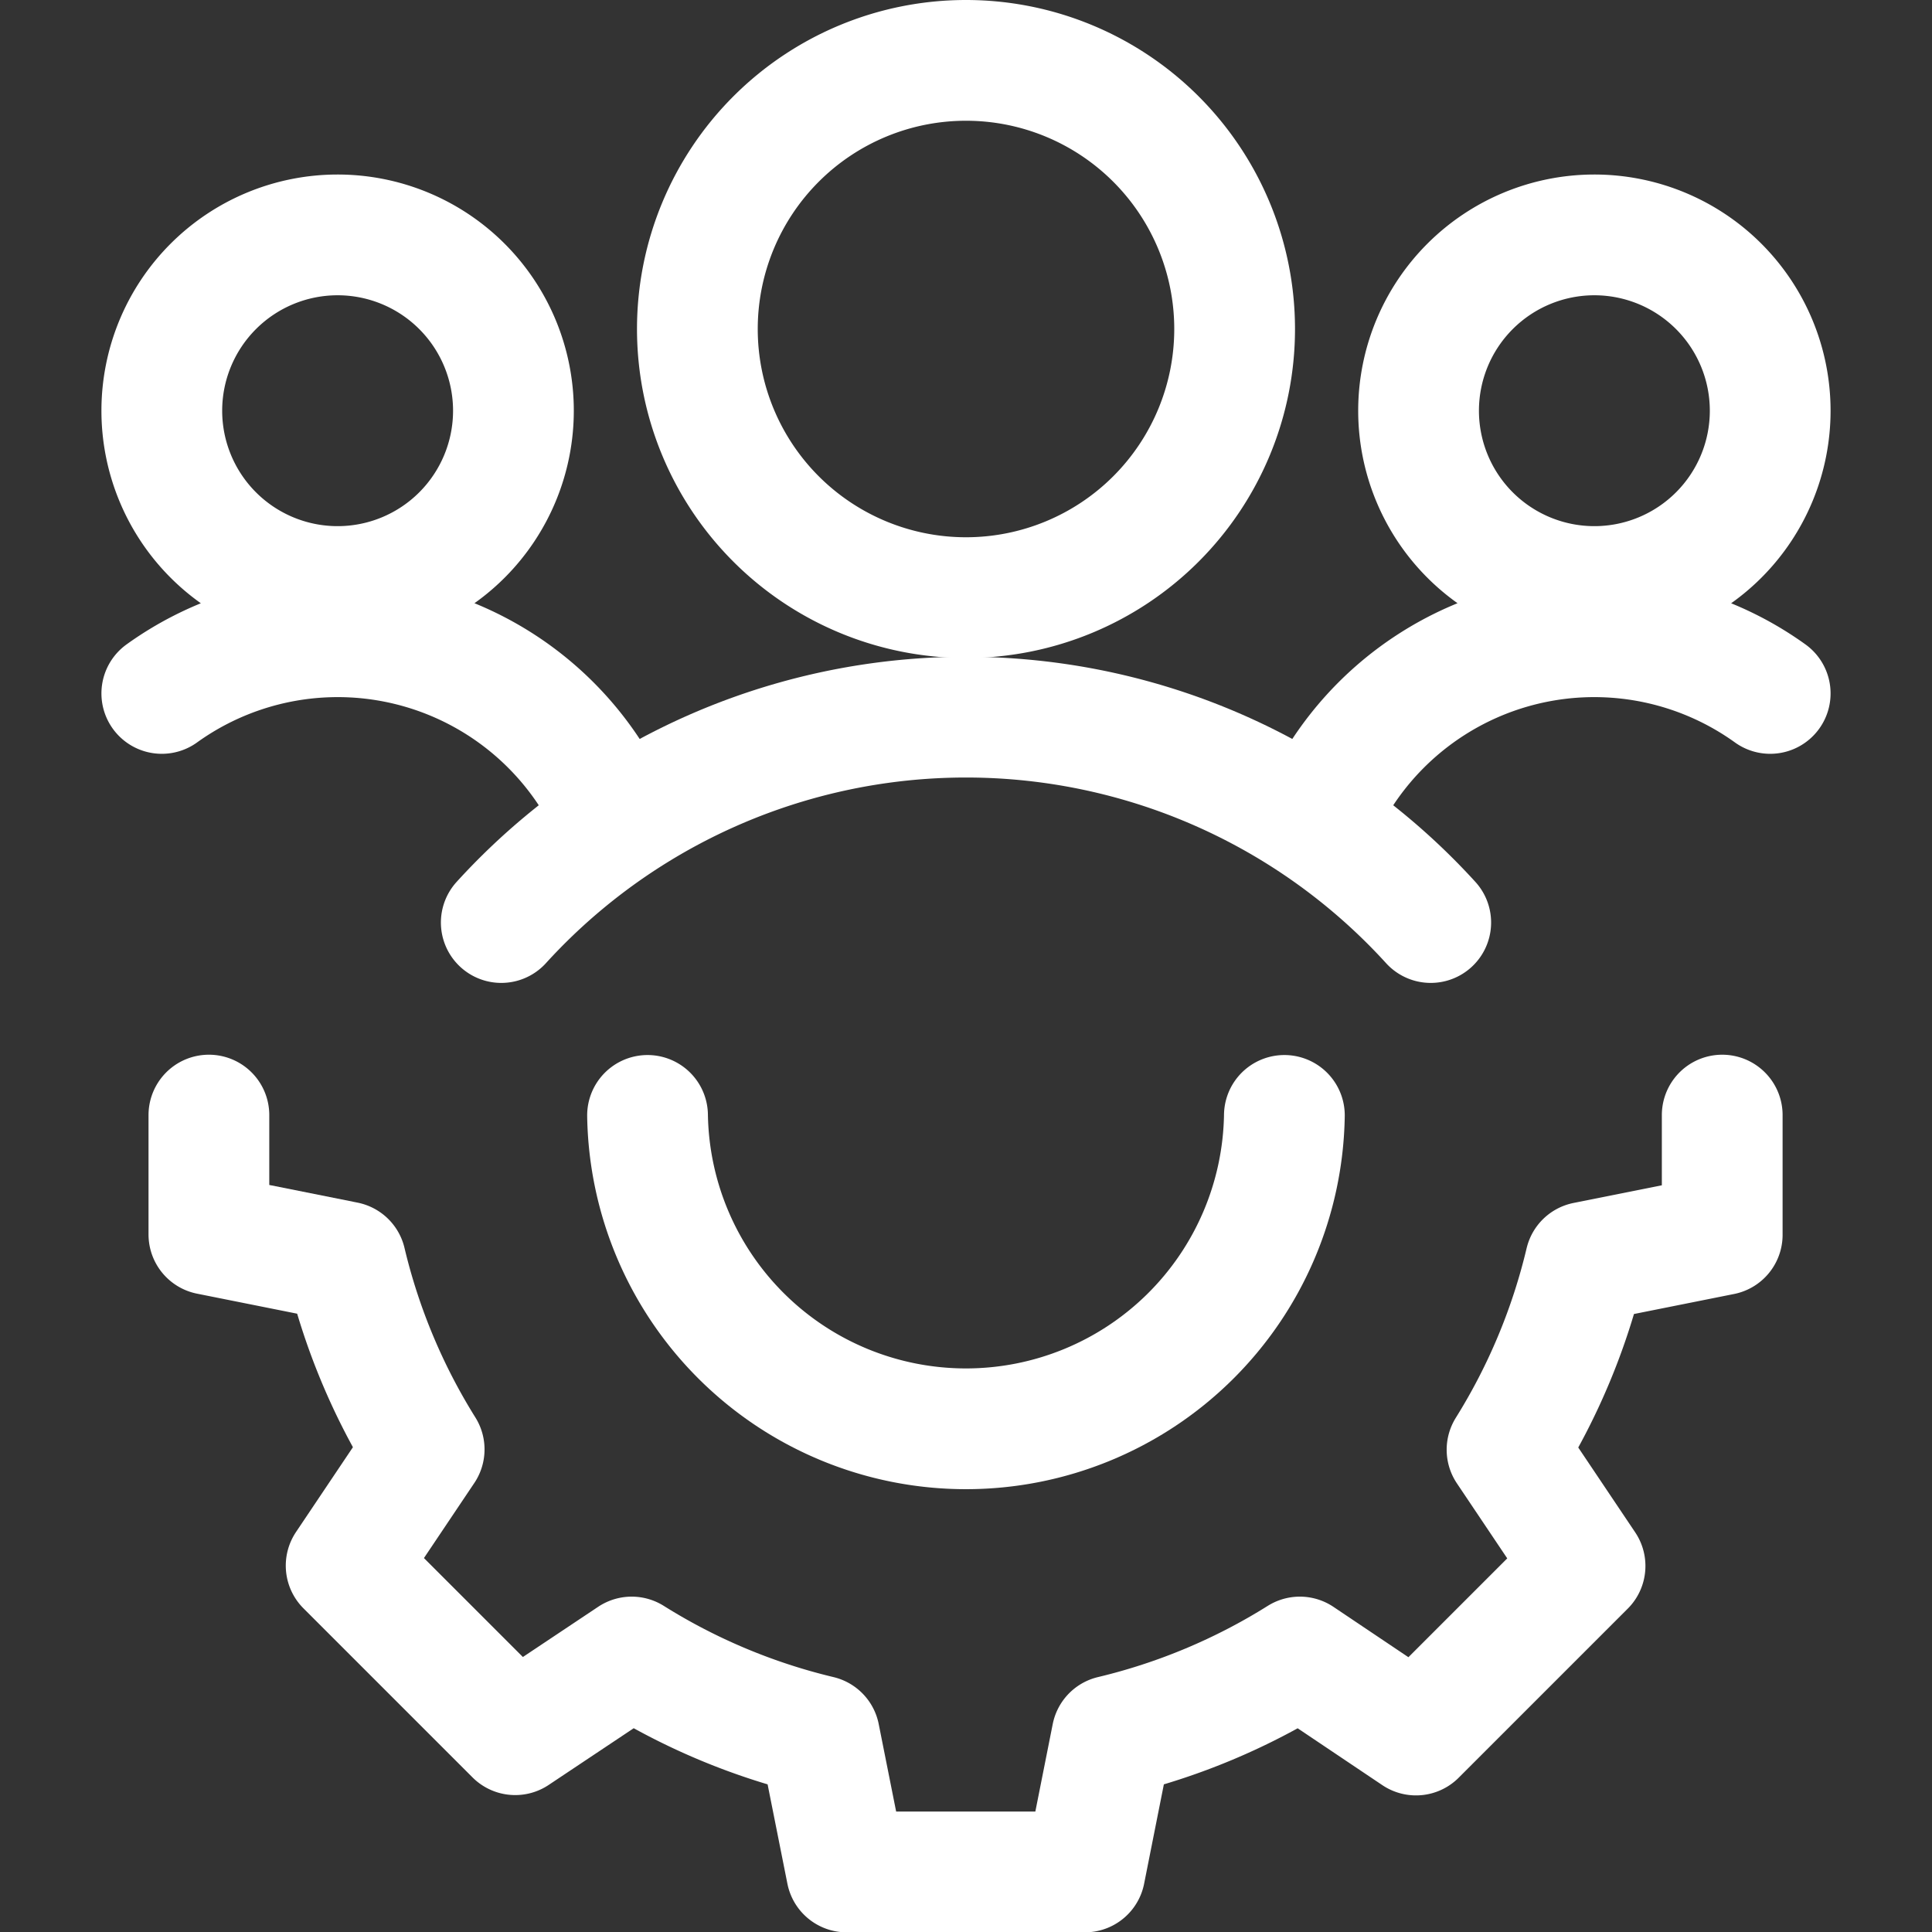
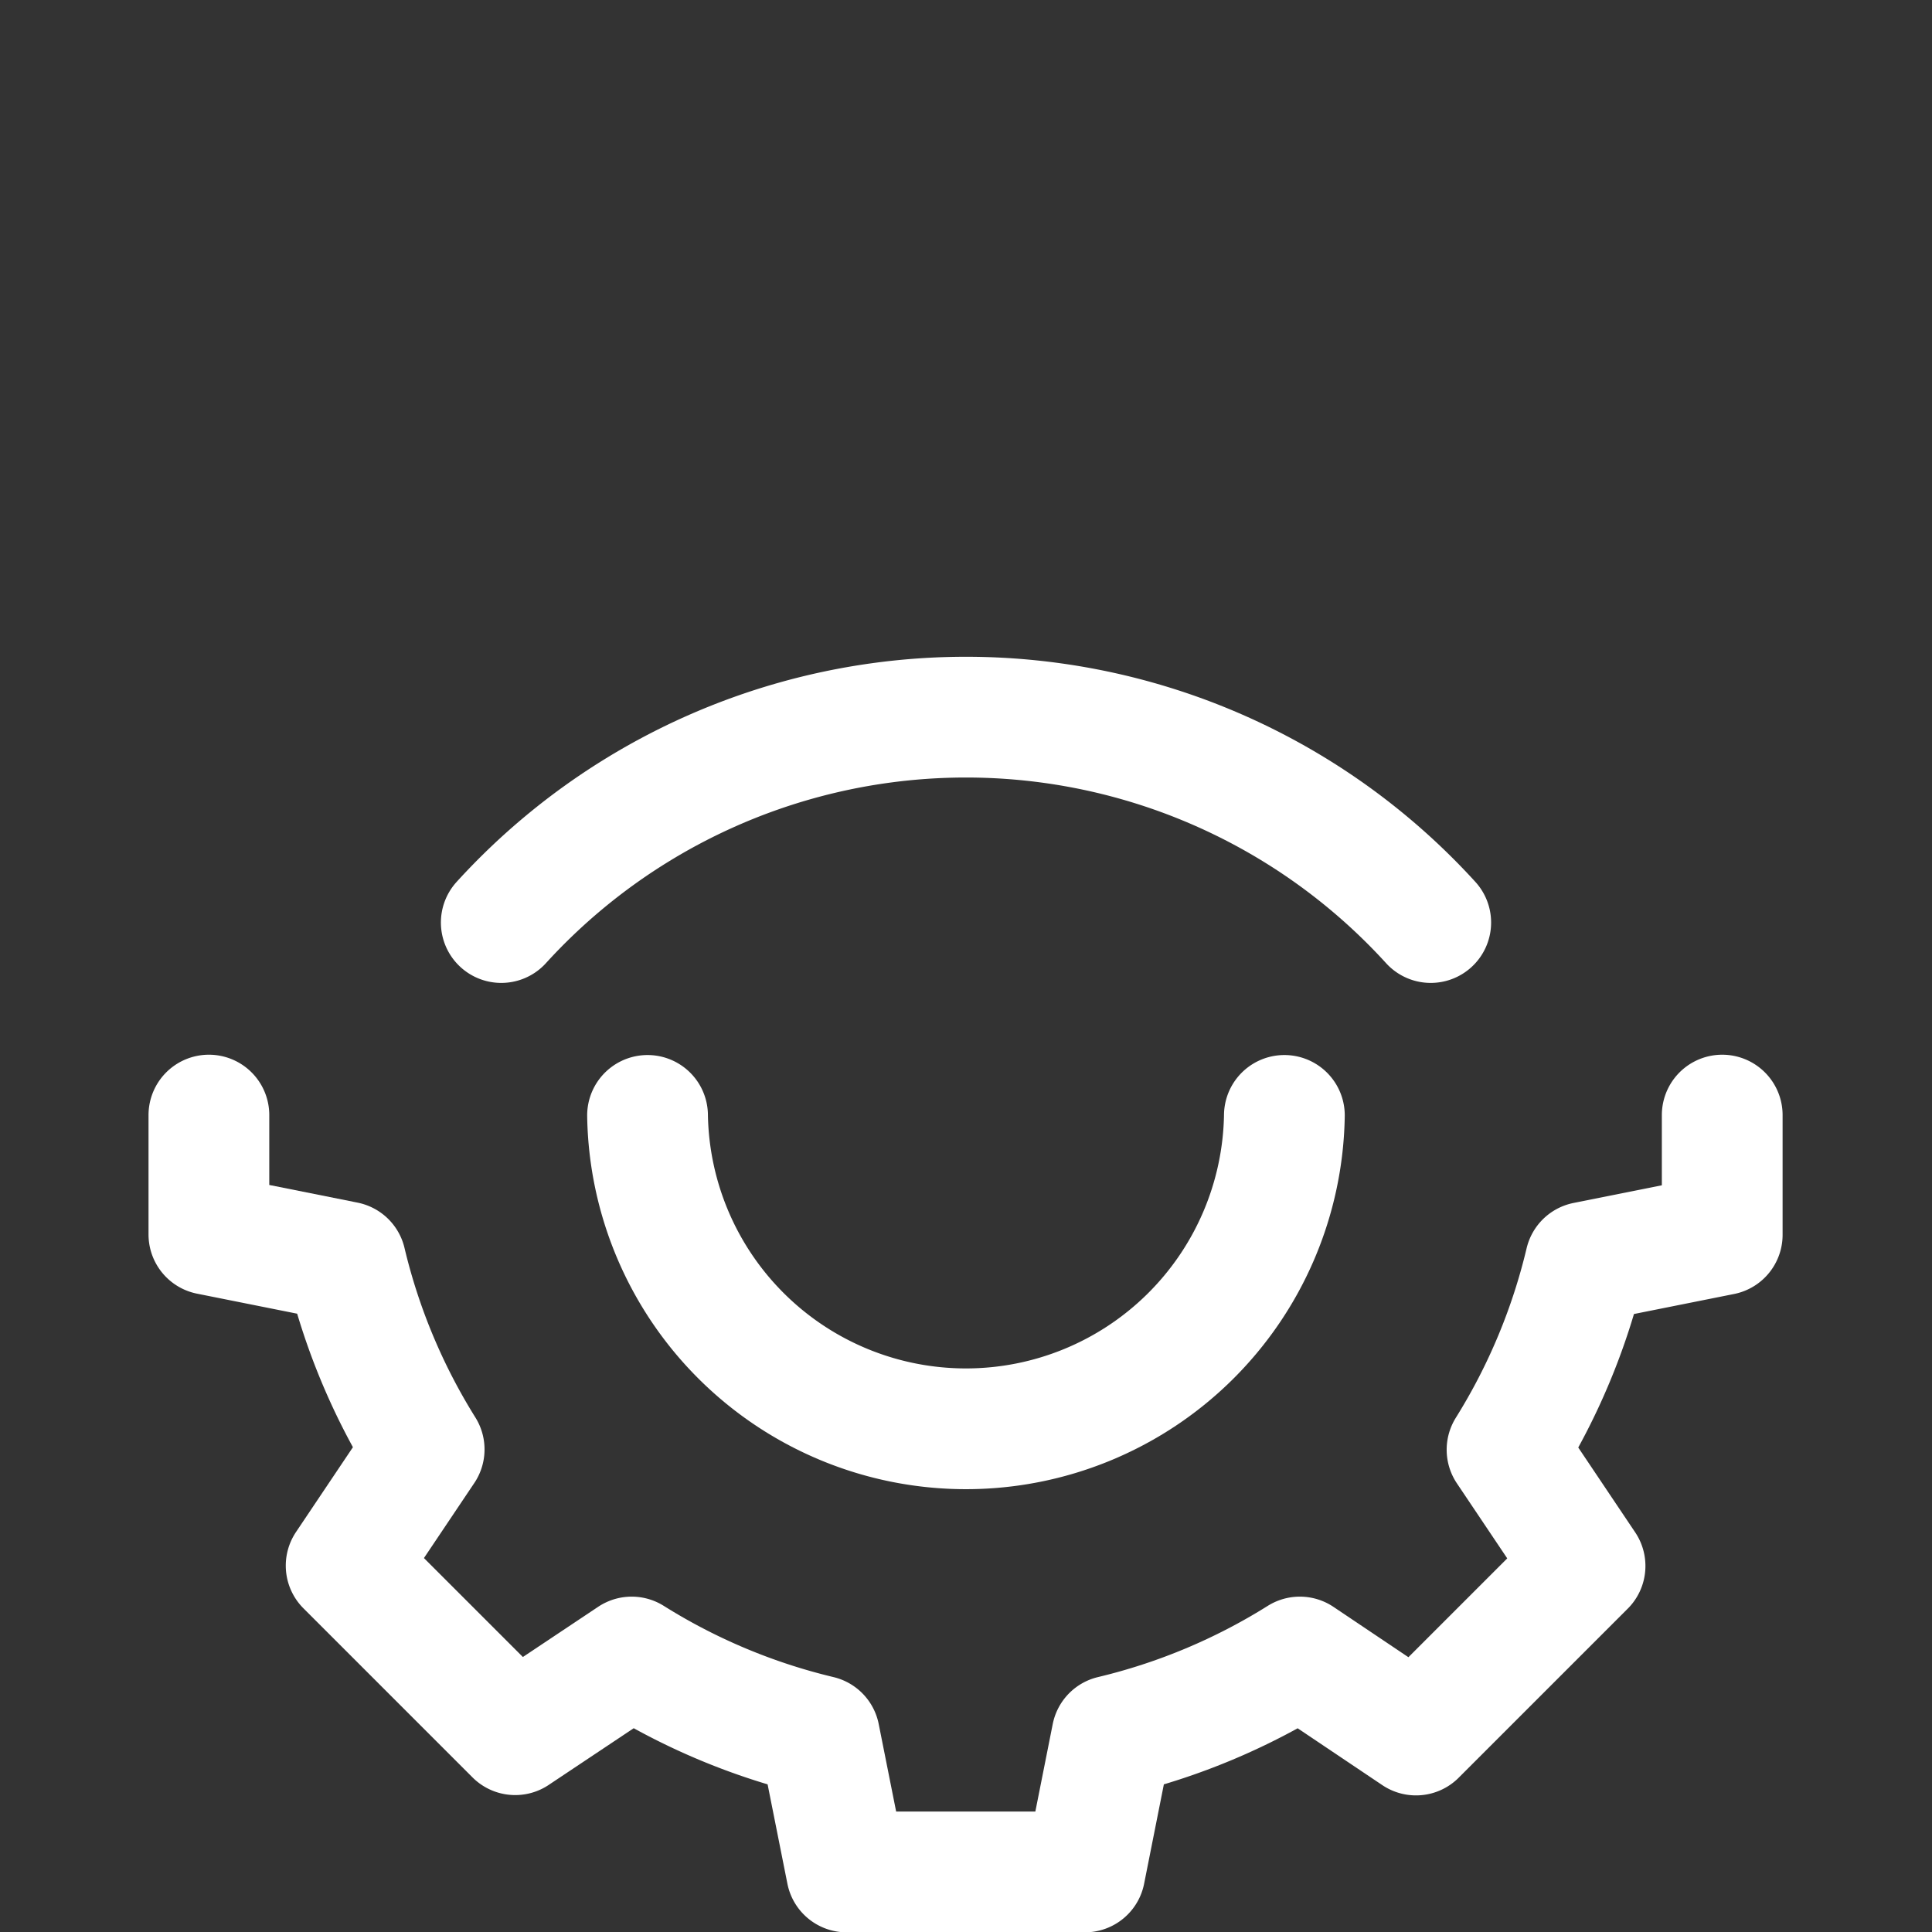
<svg xmlns="http://www.w3.org/2000/svg" width="24" height="24" viewBox="0 0 24 24">
  <rect x="0" y="0" width="24" height="24" fill="#333333" stroke="none" />
  <g fill="none" stroke="#fff" stroke-linecap="round" stroke-linejoin="round" stroke-width="1.5">
-     <path d="M2.01 5.102a2.184 2.184 0 1 0 4.368 0a2.184 2.184 0 0 0-4.368 0m5.628 5.082a3.743 3.743 0 0 0-5.628-1.57m15.612-3.512a2.184 2.184 0 1 0 4.368 0a2.184 2.184 0 0 0-4.368 0m-1.26 5.082a3.743 3.743 0 0 1 5.628-1.57M8.663 4.087a3.337 3.337 0 1 0 6.674 0a3.337 3.337 0 0 0-6.674 0" />
    <path d="M17.773 11.46a7.807 7.807 0 0 0-11.546 0m9.728 2.396a3.956 3.956 0 0 1-7.911 0" />
    <path d="M21.394 13.852v1.487l-1.7.34a7.8 7.8 0 0 1-.973 2.33l.969 1.444l-2.1 2.1l-1.443-.969a7.8 7.8 0 0 1-2.334.979l-.336 1.691h-2.96l-.337-1.691a7.8 7.8 0 0 1-2.333-.979l-1.447.965l-2.1-2.1l.969-1.444a7.8 7.8 0 0 1-.974-2.33l-1.7-.34v-1.483" />
  </g>
</svg>